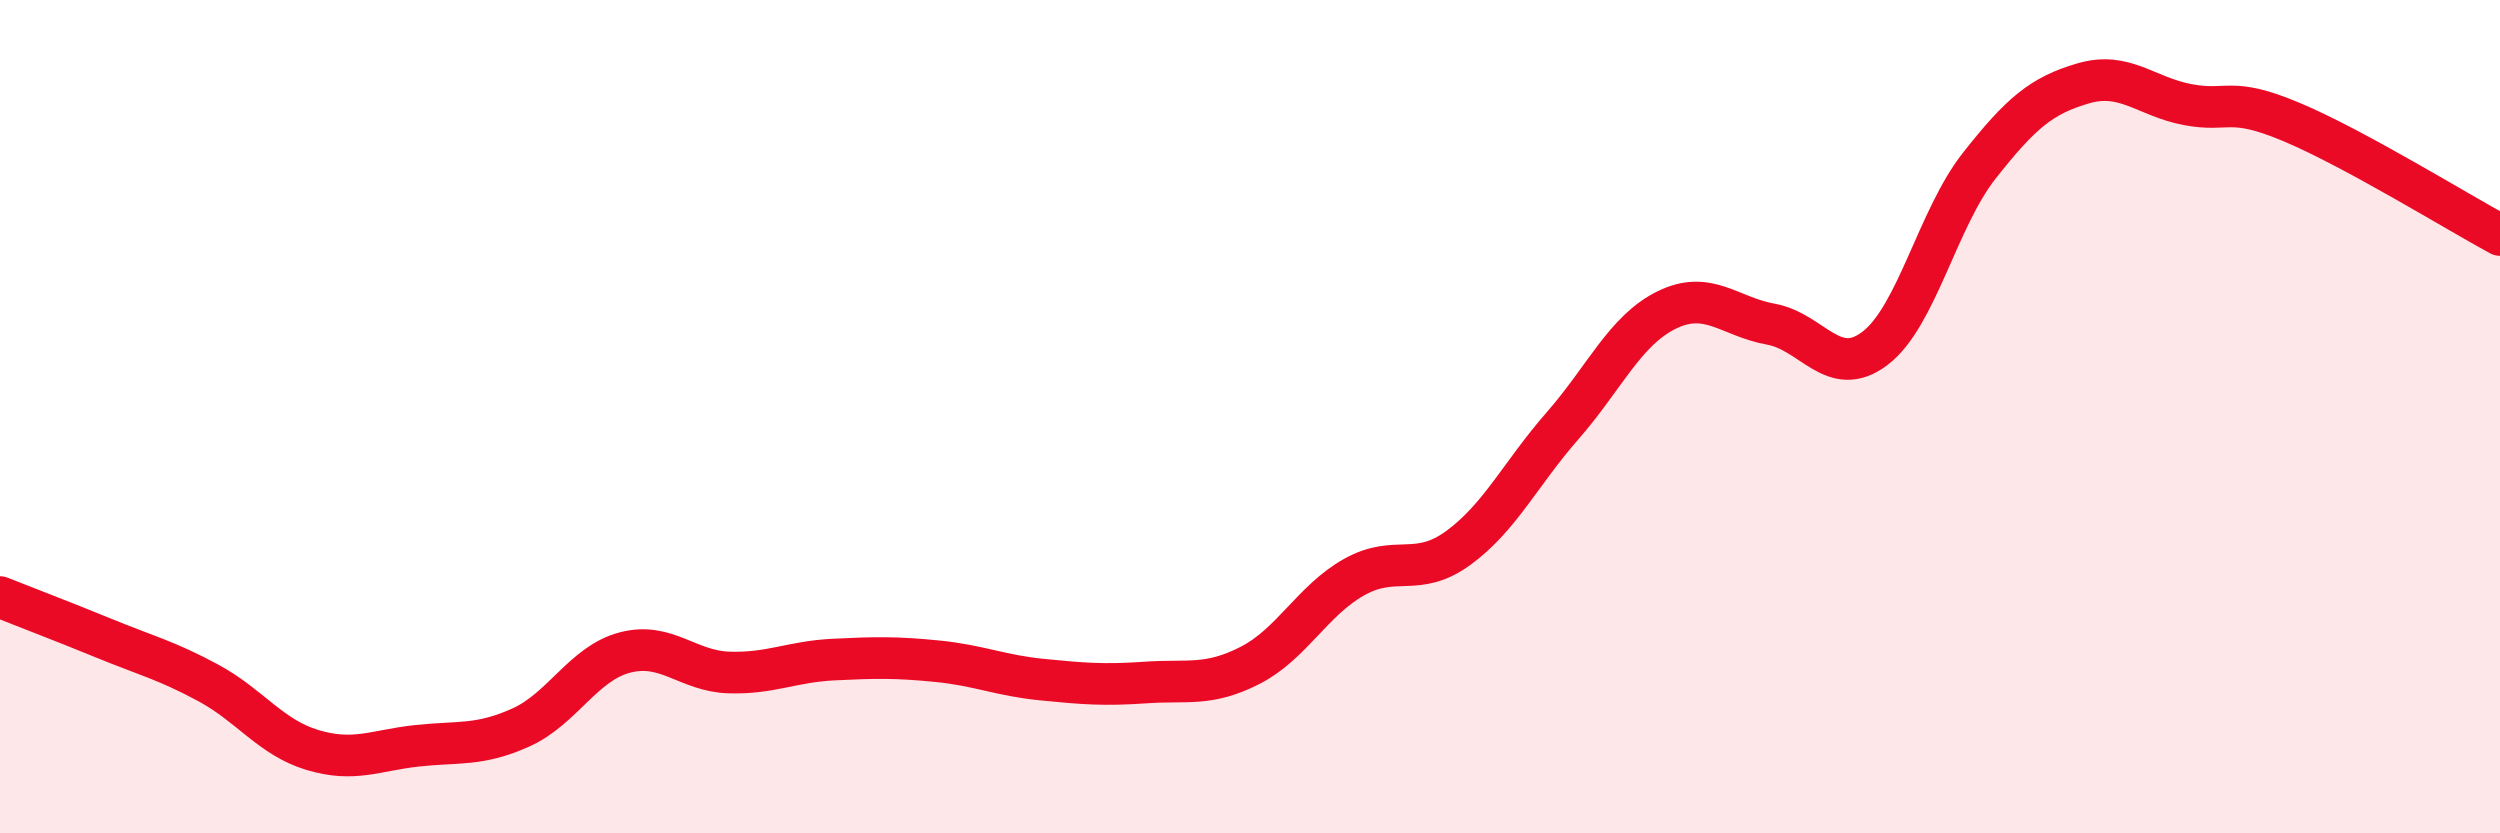
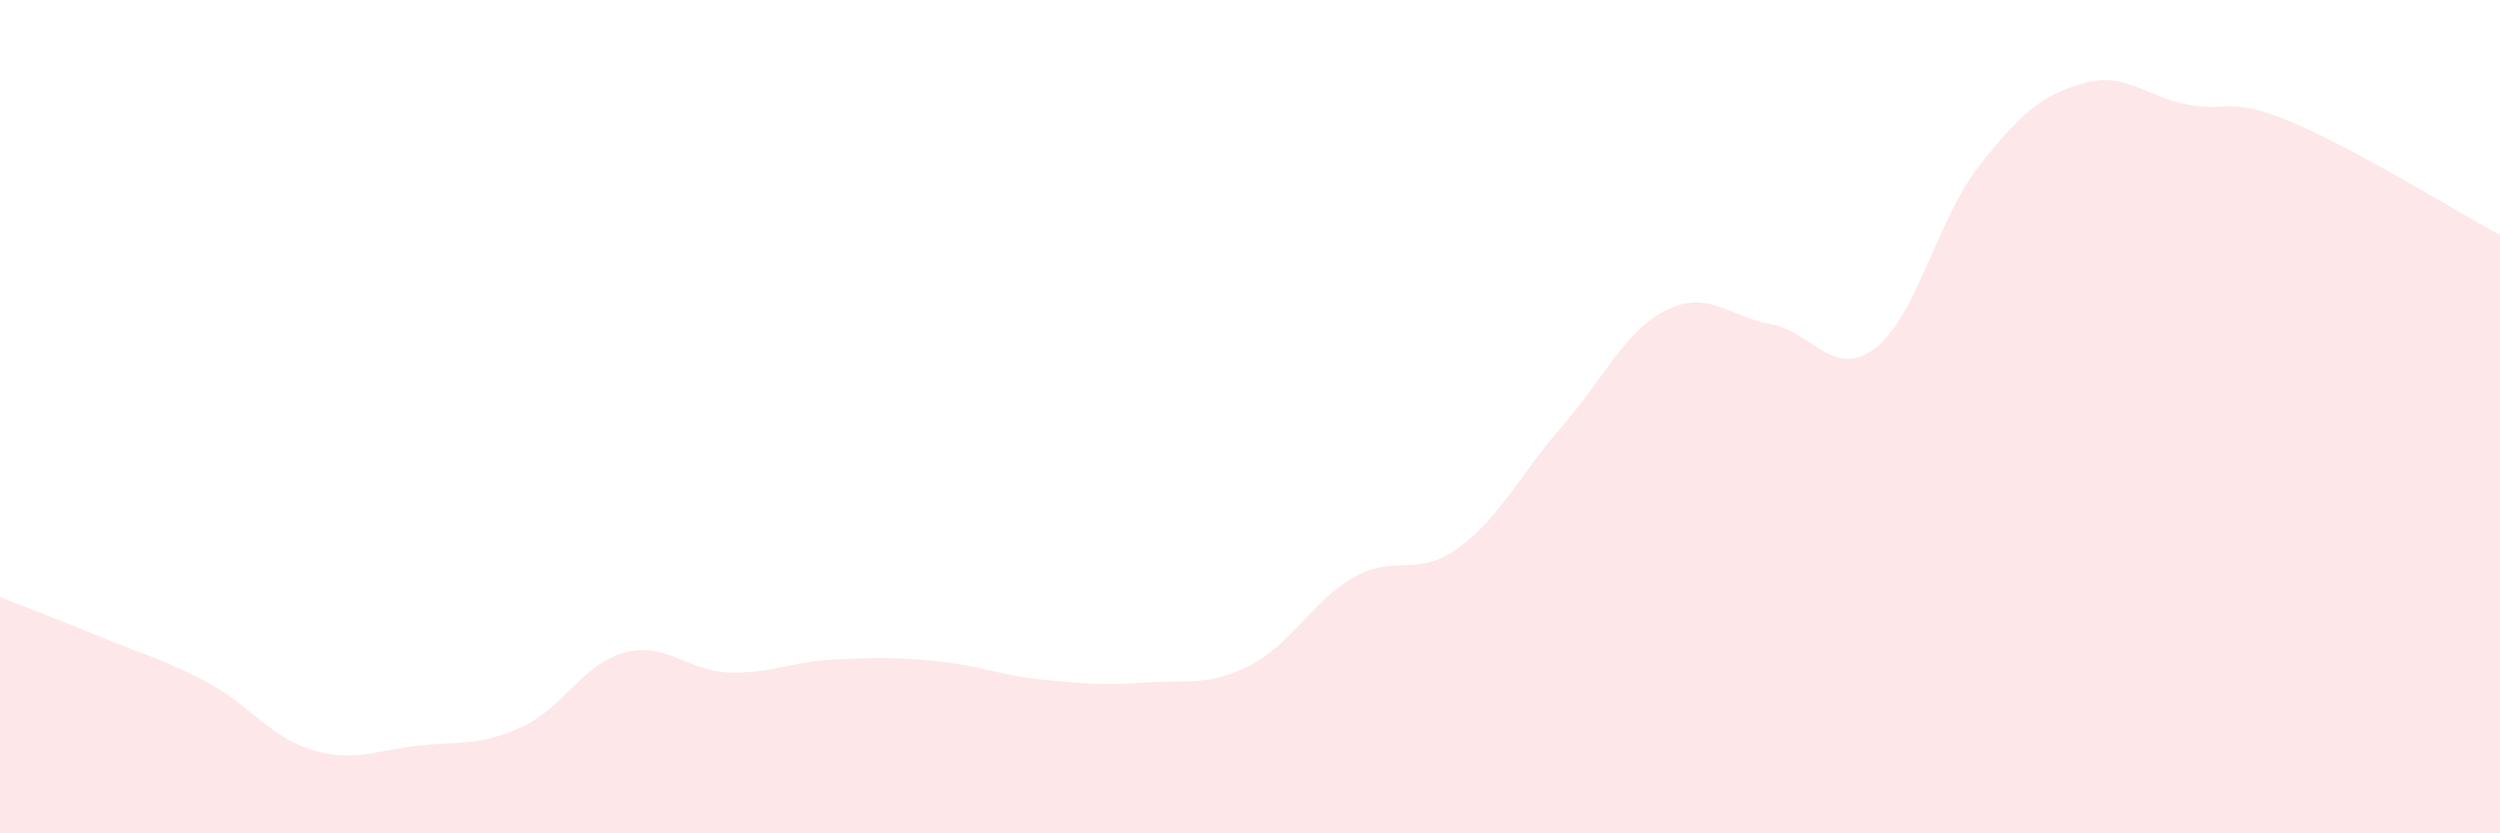
<svg xmlns="http://www.w3.org/2000/svg" width="60" height="20" viewBox="0 0 60 20">
  <path d="M 0,14.33 C 0.5,14.53 1.5,14.91 2.5,15.32 C 3.5,15.73 4,15.85 5,16.39 C 6,16.93 6.5,17.7 7.5,18 C 8.5,18.3 9,18.01 10,17.9 C 11,17.79 11.5,17.91 12.5,17.46 C 13.5,17.01 14,15.92 15,15.66 C 16,15.4 16.5,16.11 17.5,16.14 C 18.5,16.17 19,15.88 20,15.83 C 21,15.78 21.5,15.77 22.5,15.87 C 23.5,15.97 24,16.21 25,16.31 C 26,16.41 26.5,16.45 27.5,16.38 C 28.5,16.31 29,16.48 30,15.97 C 31,15.46 31.5,14.41 32.5,13.85 C 33.5,13.29 34,13.88 35,13.15 C 36,12.42 36.5,11.36 37.5,10.22 C 38.5,9.08 39,7.93 40,7.44 C 41,6.95 41.5,7.6 42.5,7.78 C 43.5,7.96 44,9.12 45,8.36 C 46,7.6 46.5,5.25 47.5,3.98 C 48.5,2.71 49,2.29 50,2 C 51,1.71 51.5,2.32 52.5,2.51 C 53.5,2.7 53.5,2.3 55,2.93 C 56.5,3.56 59,5.1 60,5.64L60 20L0 20Z" fill="#EB0A25" opacity="0.1" stroke-linecap="round" stroke-linejoin="round" />
-   <path d="M 0,14.33 C 0.5,14.53 1.5,14.91 2.5,15.32 C 3.5,15.73 4,15.85 5,16.39 C 6,16.93 6.5,17.7 7.5,18 C 8.5,18.3 9,18.01 10,17.9 C 11,17.79 11.5,17.91 12.5,17.46 C 13.5,17.01 14,15.92 15,15.66 C 16,15.4 16.5,16.11 17.5,16.14 C 18.5,16.17 19,15.88 20,15.83 C 21,15.78 21.5,15.77 22.5,15.87 C 23.5,15.97 24,16.21 25,16.31 C 26,16.41 26.5,16.45 27.5,16.38 C 28.5,16.31 29,16.48 30,15.97 C 31,15.46 31.5,14.41 32.5,13.85 C 33.5,13.29 34,13.88 35,13.15 C 36,12.42 36.5,11.36 37.5,10.22 C 38.5,9.08 39,7.93 40,7.44 C 41,6.95 41.5,7.6 42.5,7.78 C 43.5,7.96 44,9.12 45,8.36 C 46,7.6 46.5,5.25 47.5,3.98 C 48.5,2.71 49,2.29 50,2 C 51,1.71 51.5,2.32 52.5,2.51 C 53.5,2.7 53.5,2.3 55,2.93 C 56.5,3.56 59,5.1 60,5.64" stroke="#EB0A25" stroke-width="1" fill="none" stroke-linecap="round" stroke-linejoin="round" />
</svg>